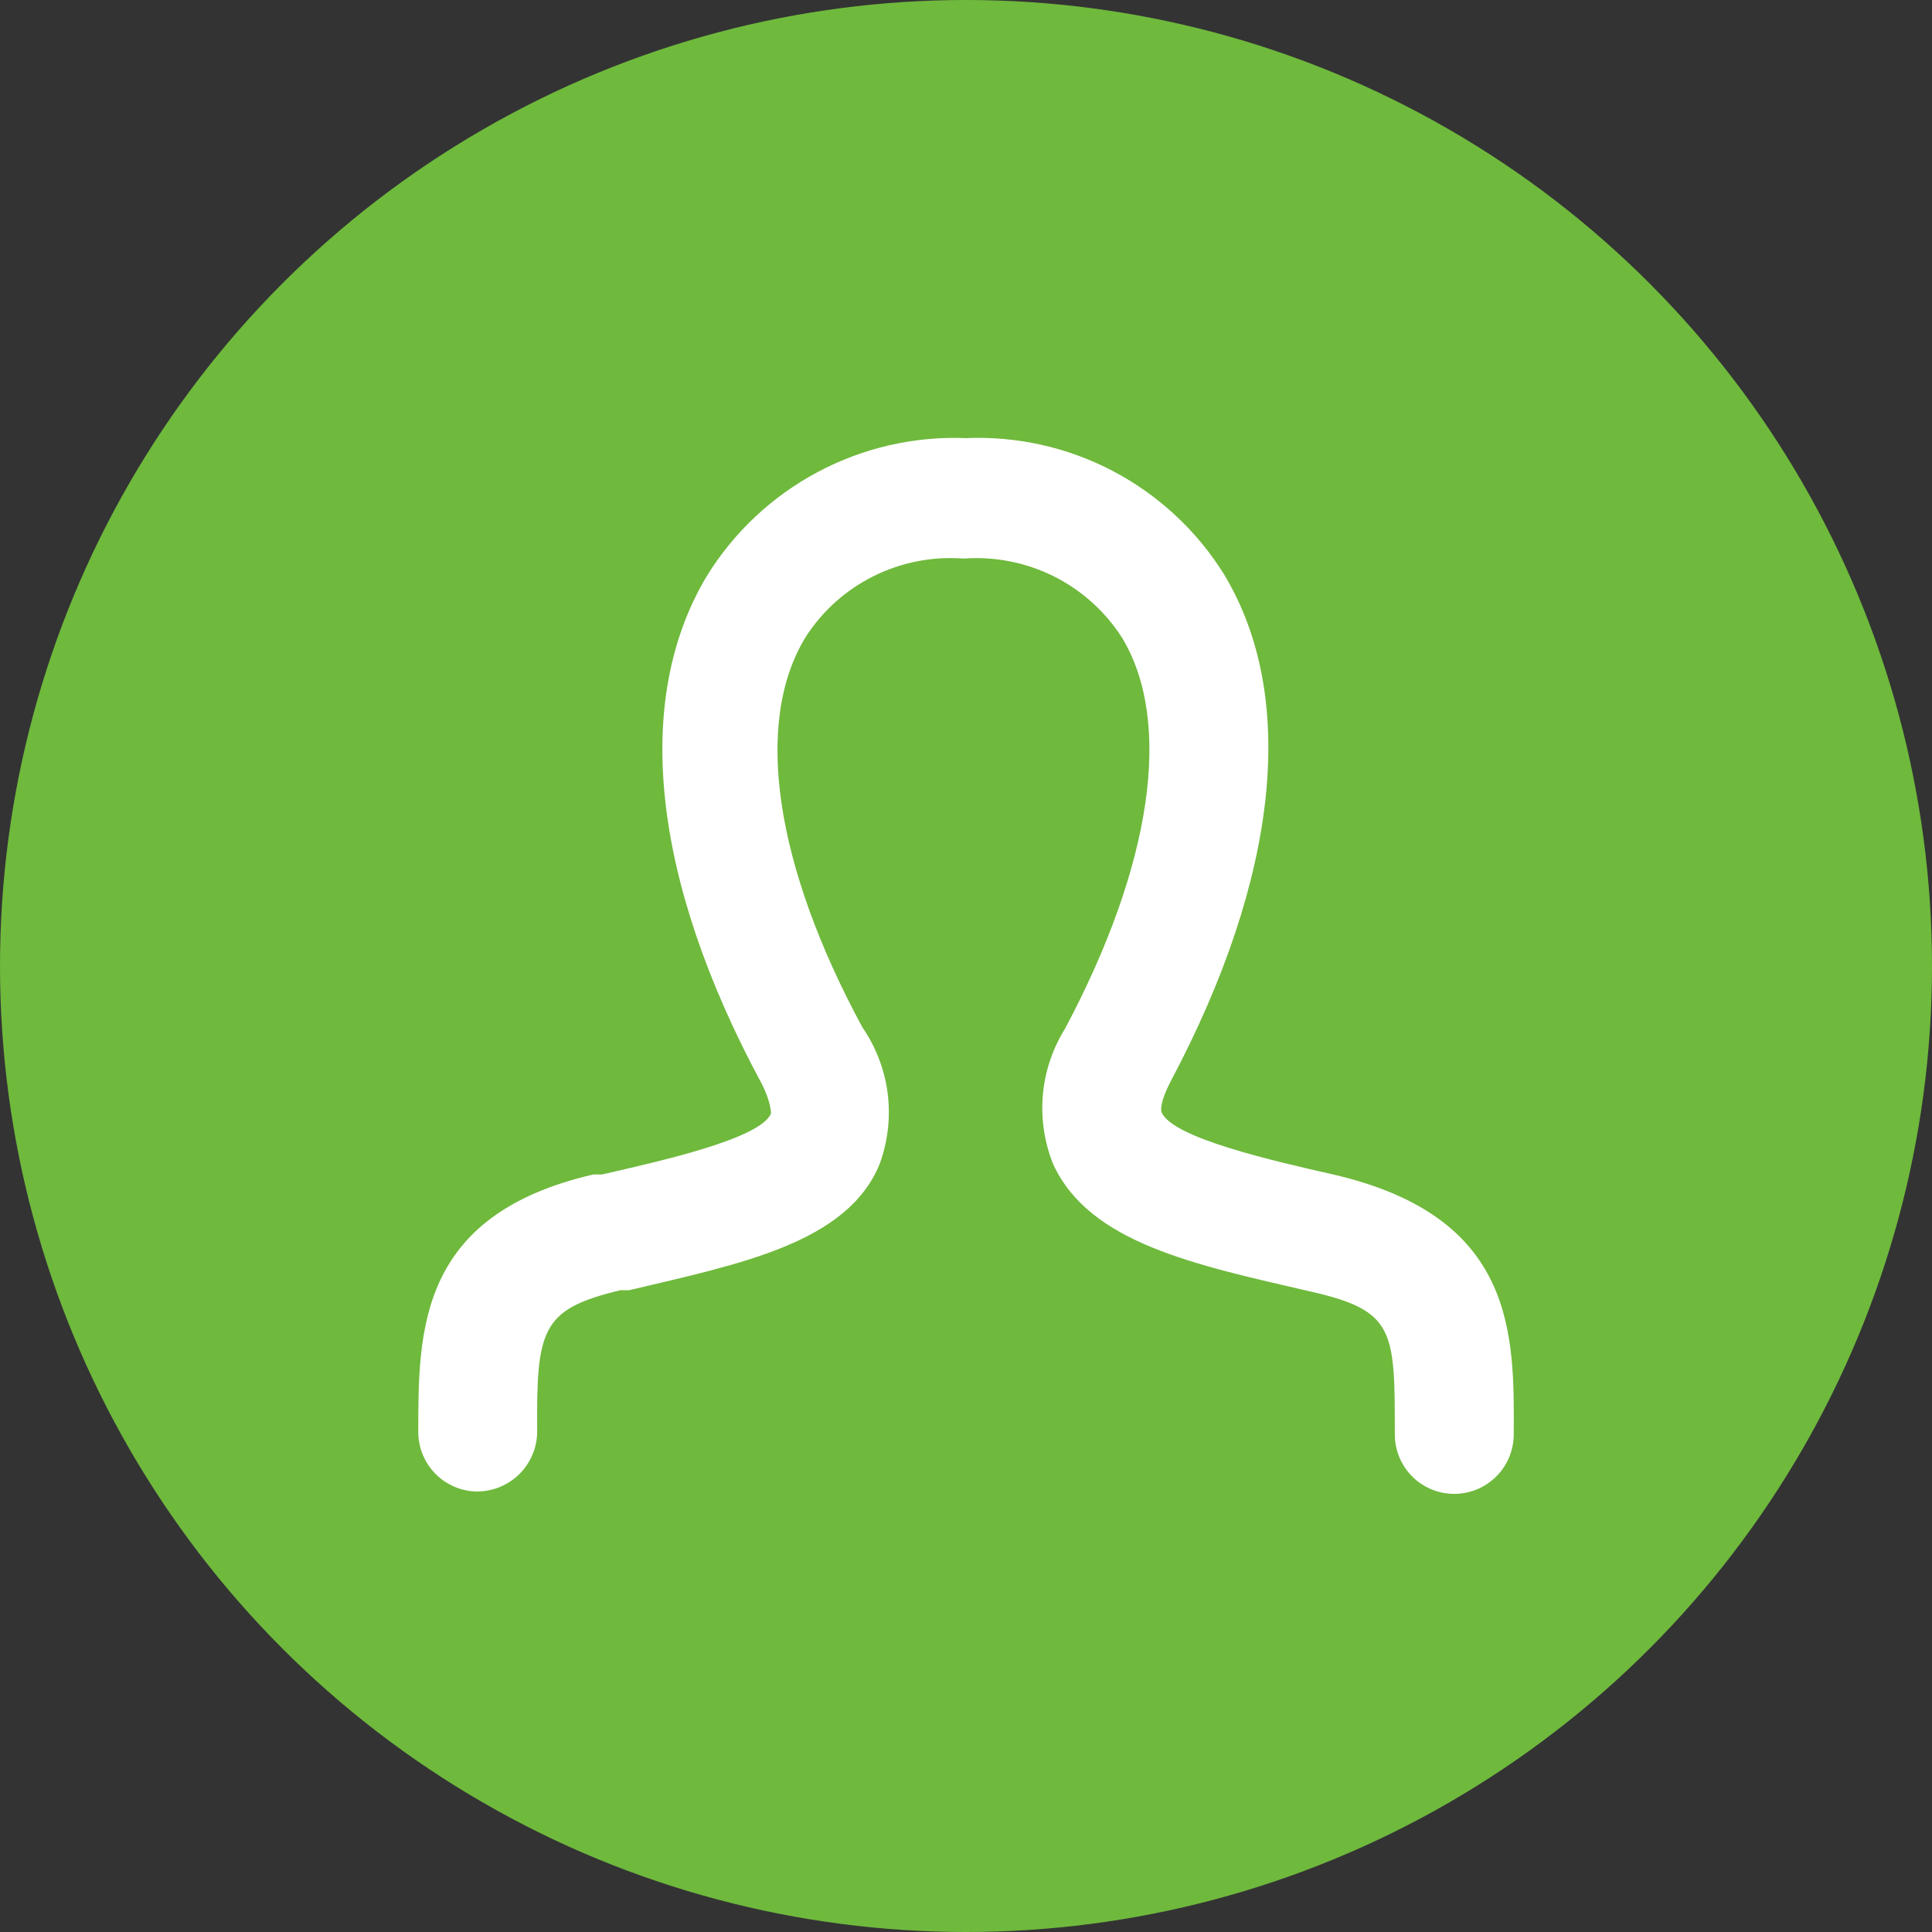
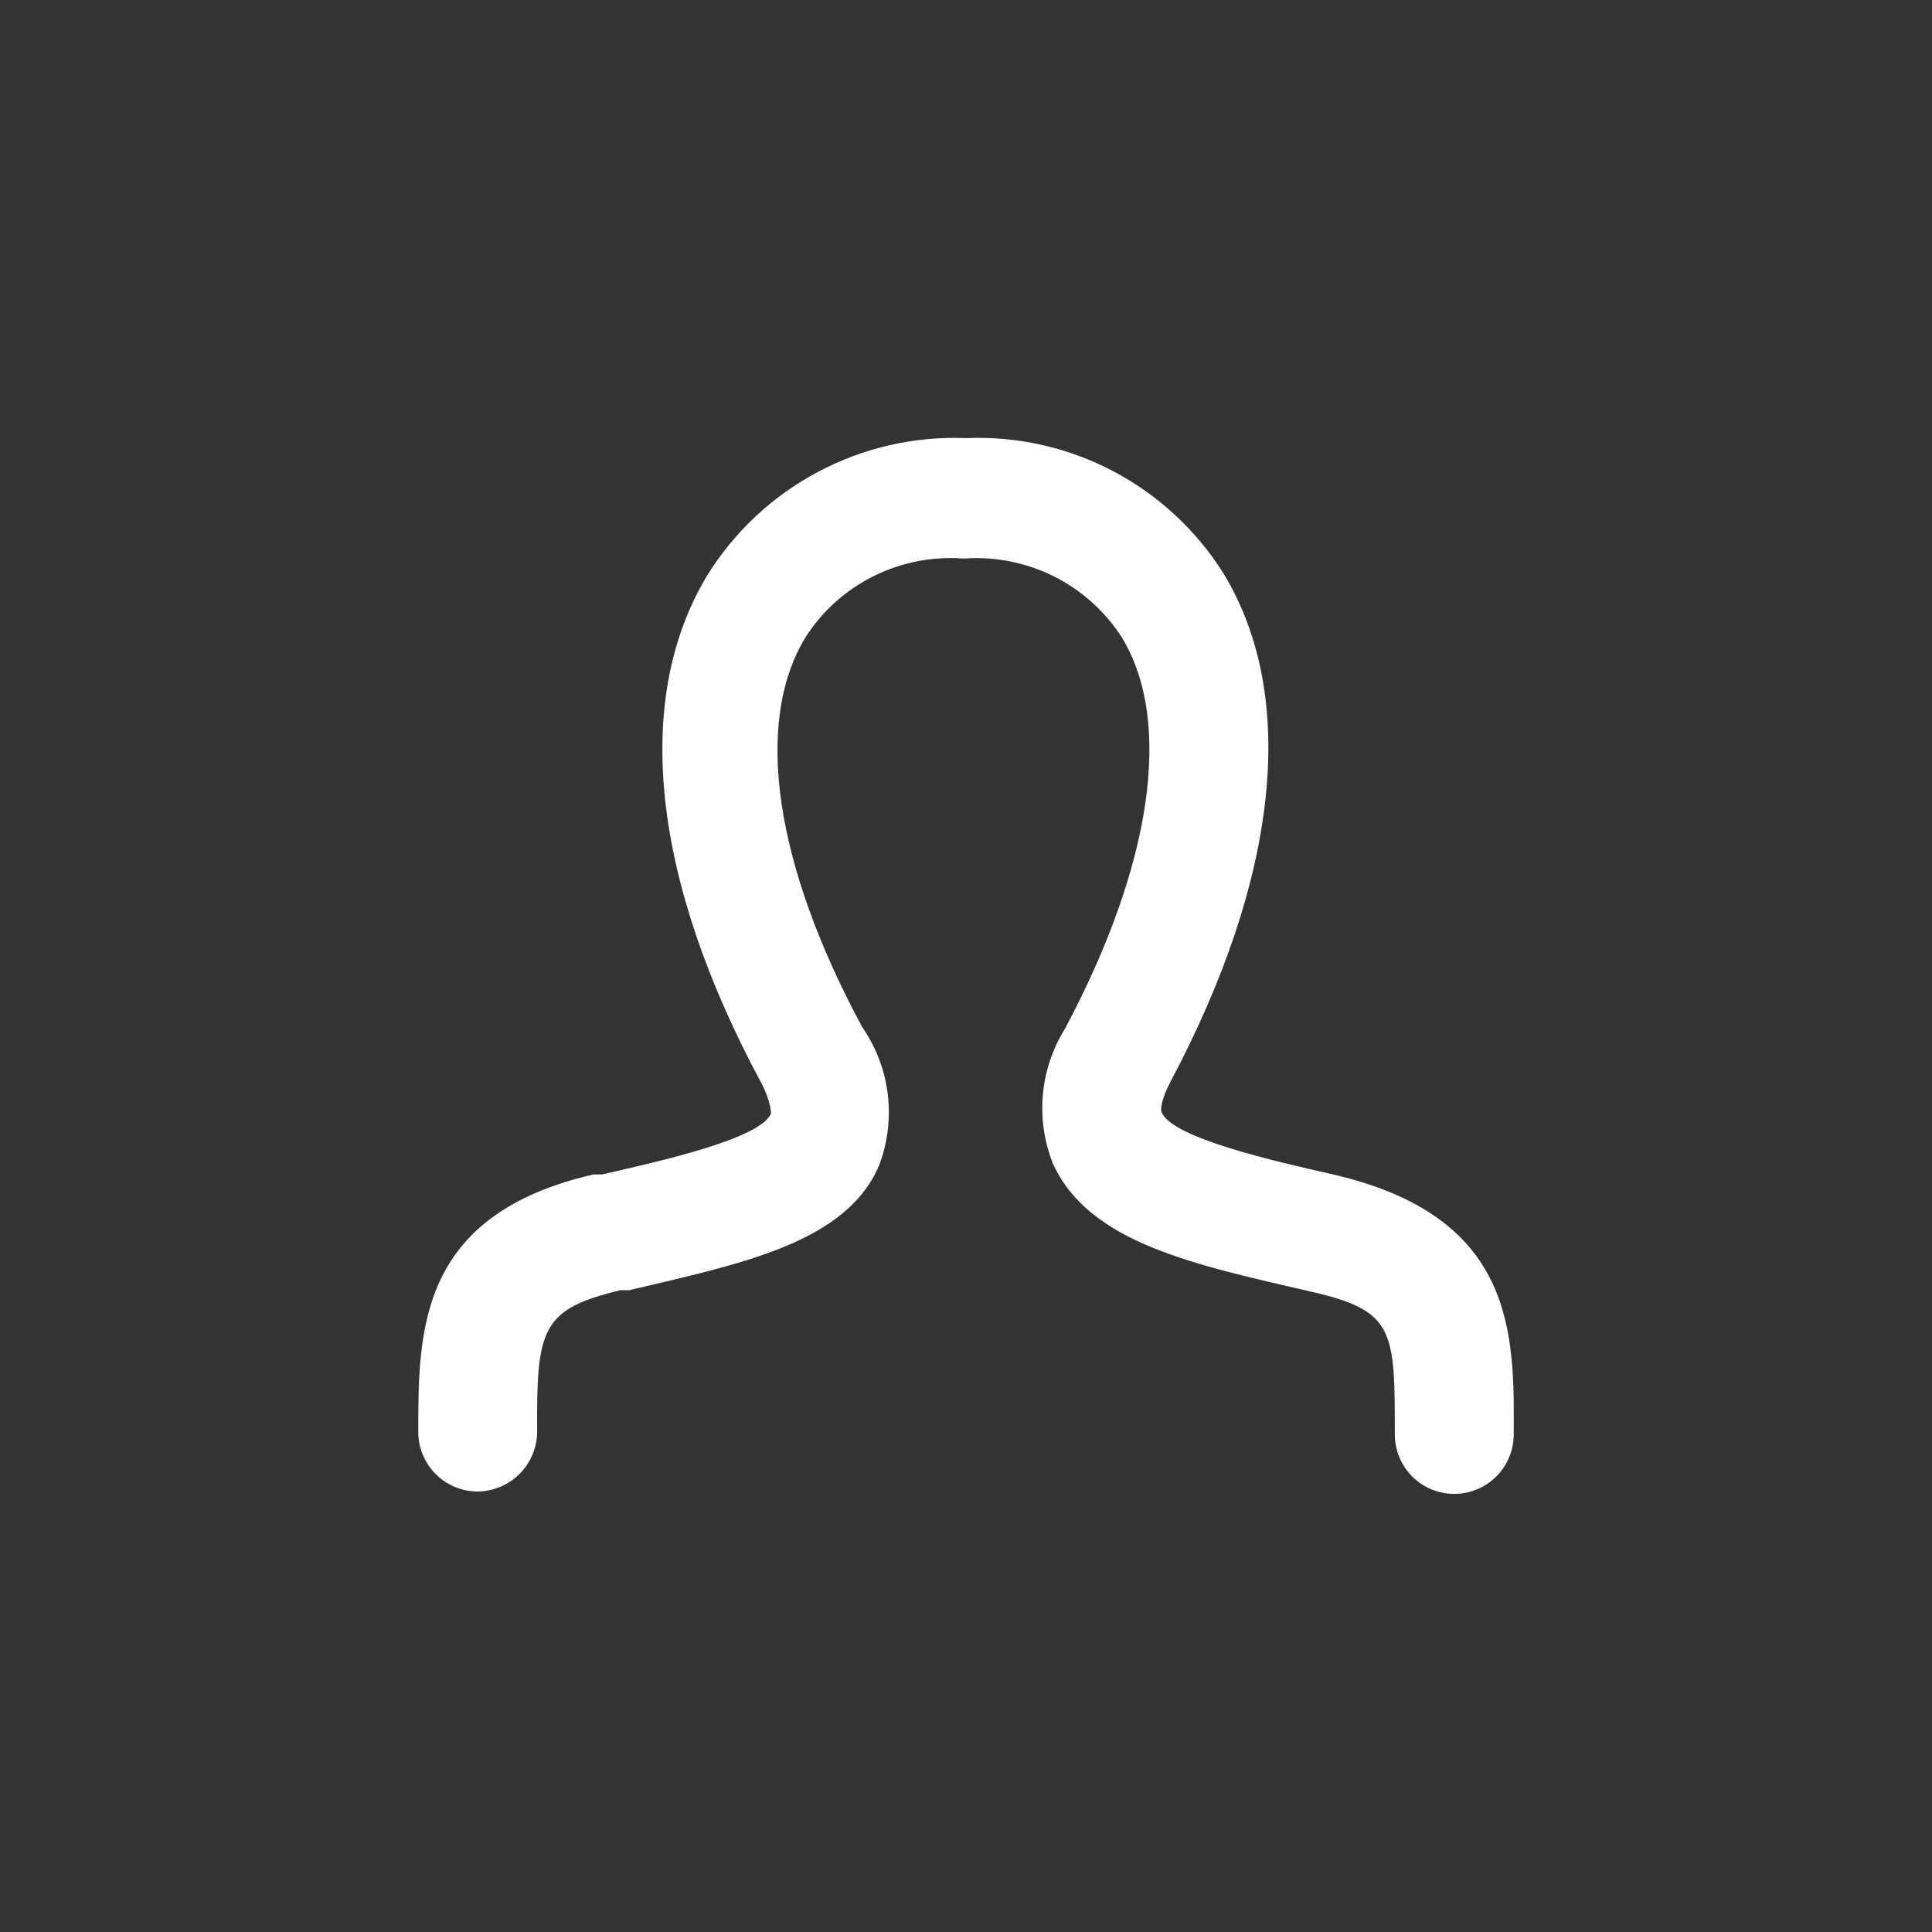
<svg xmlns="http://www.w3.org/2000/svg" width="26" height="26" viewBox="0 0 26 26" fill="none">
  <rect x="0" y="0" width="26" height="26" fill="#333333" stroke="none" />
-   <circle cx="13" cy="13" r="13" fill="#6FB93D" />
-   <path d="M19.571 20.104C19.358 20.104 19.155 20.02 19.005 19.87C18.855 19.72 18.771 19.516 18.771 19.304C18.771 17.907 18.771 17.64 17.651 17.384C16.083 17.021 14.664 16.733 14.173 15.667C14.054 15.372 14.007 15.053 14.034 14.736C14.062 14.418 14.165 14.113 14.333 13.843C15.507 11.635 15.784 9.715 15.101 8.584C14.875 8.23 14.557 7.944 14.182 7.756C13.806 7.569 13.387 7.486 12.968 7.517C12.549 7.485 12.129 7.567 11.753 7.755C11.377 7.943 11.06 8.229 10.835 8.584C10.141 9.736 10.429 11.645 11.603 13.821C11.787 14.088 11.905 14.394 11.946 14.715C11.986 15.037 11.949 15.363 11.837 15.667C11.4 16.733 9.949 17.011 8.467 17.363H8.349C7.283 17.619 7.219 17.885 7.229 19.272C7.227 19.483 7.141 19.685 6.992 19.835C6.843 19.984 6.641 20.069 6.429 20.072C6.217 20.072 6.014 19.988 5.864 19.838C5.714 19.688 5.629 19.484 5.629 19.272C5.629 17.907 5.629 16.349 7.987 15.805H8.104C8.893 15.624 10.237 15.325 10.376 14.984C10.376 14.984 10.376 14.824 10.248 14.579C8.776 11.848 8.509 9.427 9.512 7.752C9.877 7.161 10.392 6.678 11.005 6.352C11.618 6.026 12.306 5.868 13 5.896C13.688 5.867 14.37 6.02 14.979 6.34C15.588 6.661 16.102 7.137 16.467 7.72C17.469 9.373 17.213 11.805 15.752 14.557C15.624 14.803 15.613 14.941 15.635 14.973C15.784 15.315 17.139 15.624 17.939 15.805C20.392 16.371 20.381 17.939 20.371 19.315C20.368 19.525 20.282 19.726 20.133 19.873C19.983 20.021 19.781 20.104 19.571 20.104Z" fill="white" />
+   <path d="M19.571 20.104C19.358 20.104 19.155 20.02 19.005 19.87C18.855 19.72 18.771 19.516 18.771 19.304C18.771 17.907 18.771 17.64 17.651 17.384C16.083 17.021 14.664 16.733 14.173 15.667C14.054 15.372 14.007 15.053 14.034 14.736C14.062 14.418 14.165 14.113 14.333 13.843C15.507 11.635 15.784 9.715 15.101 8.584C14.875 8.23 14.557 7.944 14.182 7.756C13.806 7.569 13.387 7.486 12.968 7.517C12.549 7.485 12.129 7.567 11.753 7.755C11.377 7.943 11.06 8.229 10.835 8.584C10.141 9.736 10.429 11.645 11.603 13.821C11.787 14.088 11.905 14.394 11.946 14.715C11.986 15.037 11.949 15.363 11.837 15.667C11.4 16.733 9.949 17.011 8.467 17.363H8.349C7.283 17.619 7.219 17.885 7.229 19.272C7.227 19.483 7.141 19.685 6.992 19.835C6.843 19.984 6.641 20.069 6.429 20.072C6.217 20.072 6.014 19.988 5.864 19.838C5.714 19.688 5.629 19.484 5.629 19.272C5.629 17.907 5.629 16.349 7.987 15.805H8.104C8.893 15.624 10.237 15.325 10.376 14.984C10.376 14.984 10.376 14.824 10.248 14.579C8.776 11.848 8.509 9.427 9.512 7.752C9.877 7.161 10.392 6.678 11.005 6.352C11.618 6.026 12.306 5.868 13 5.896C13.688 5.867 14.37 6.02 14.979 6.34C15.588 6.661 16.102 7.137 16.467 7.72C17.469 9.373 17.213 11.805 15.752 14.557C15.624 14.803 15.613 14.941 15.635 14.973C15.784 15.315 17.139 15.624 17.939 15.805C20.392 16.371 20.381 17.939 20.371 19.315C20.368 19.525 20.282 19.726 20.133 19.873C19.983 20.021 19.781 20.104 19.571 20.104" fill="white" />
</svg>